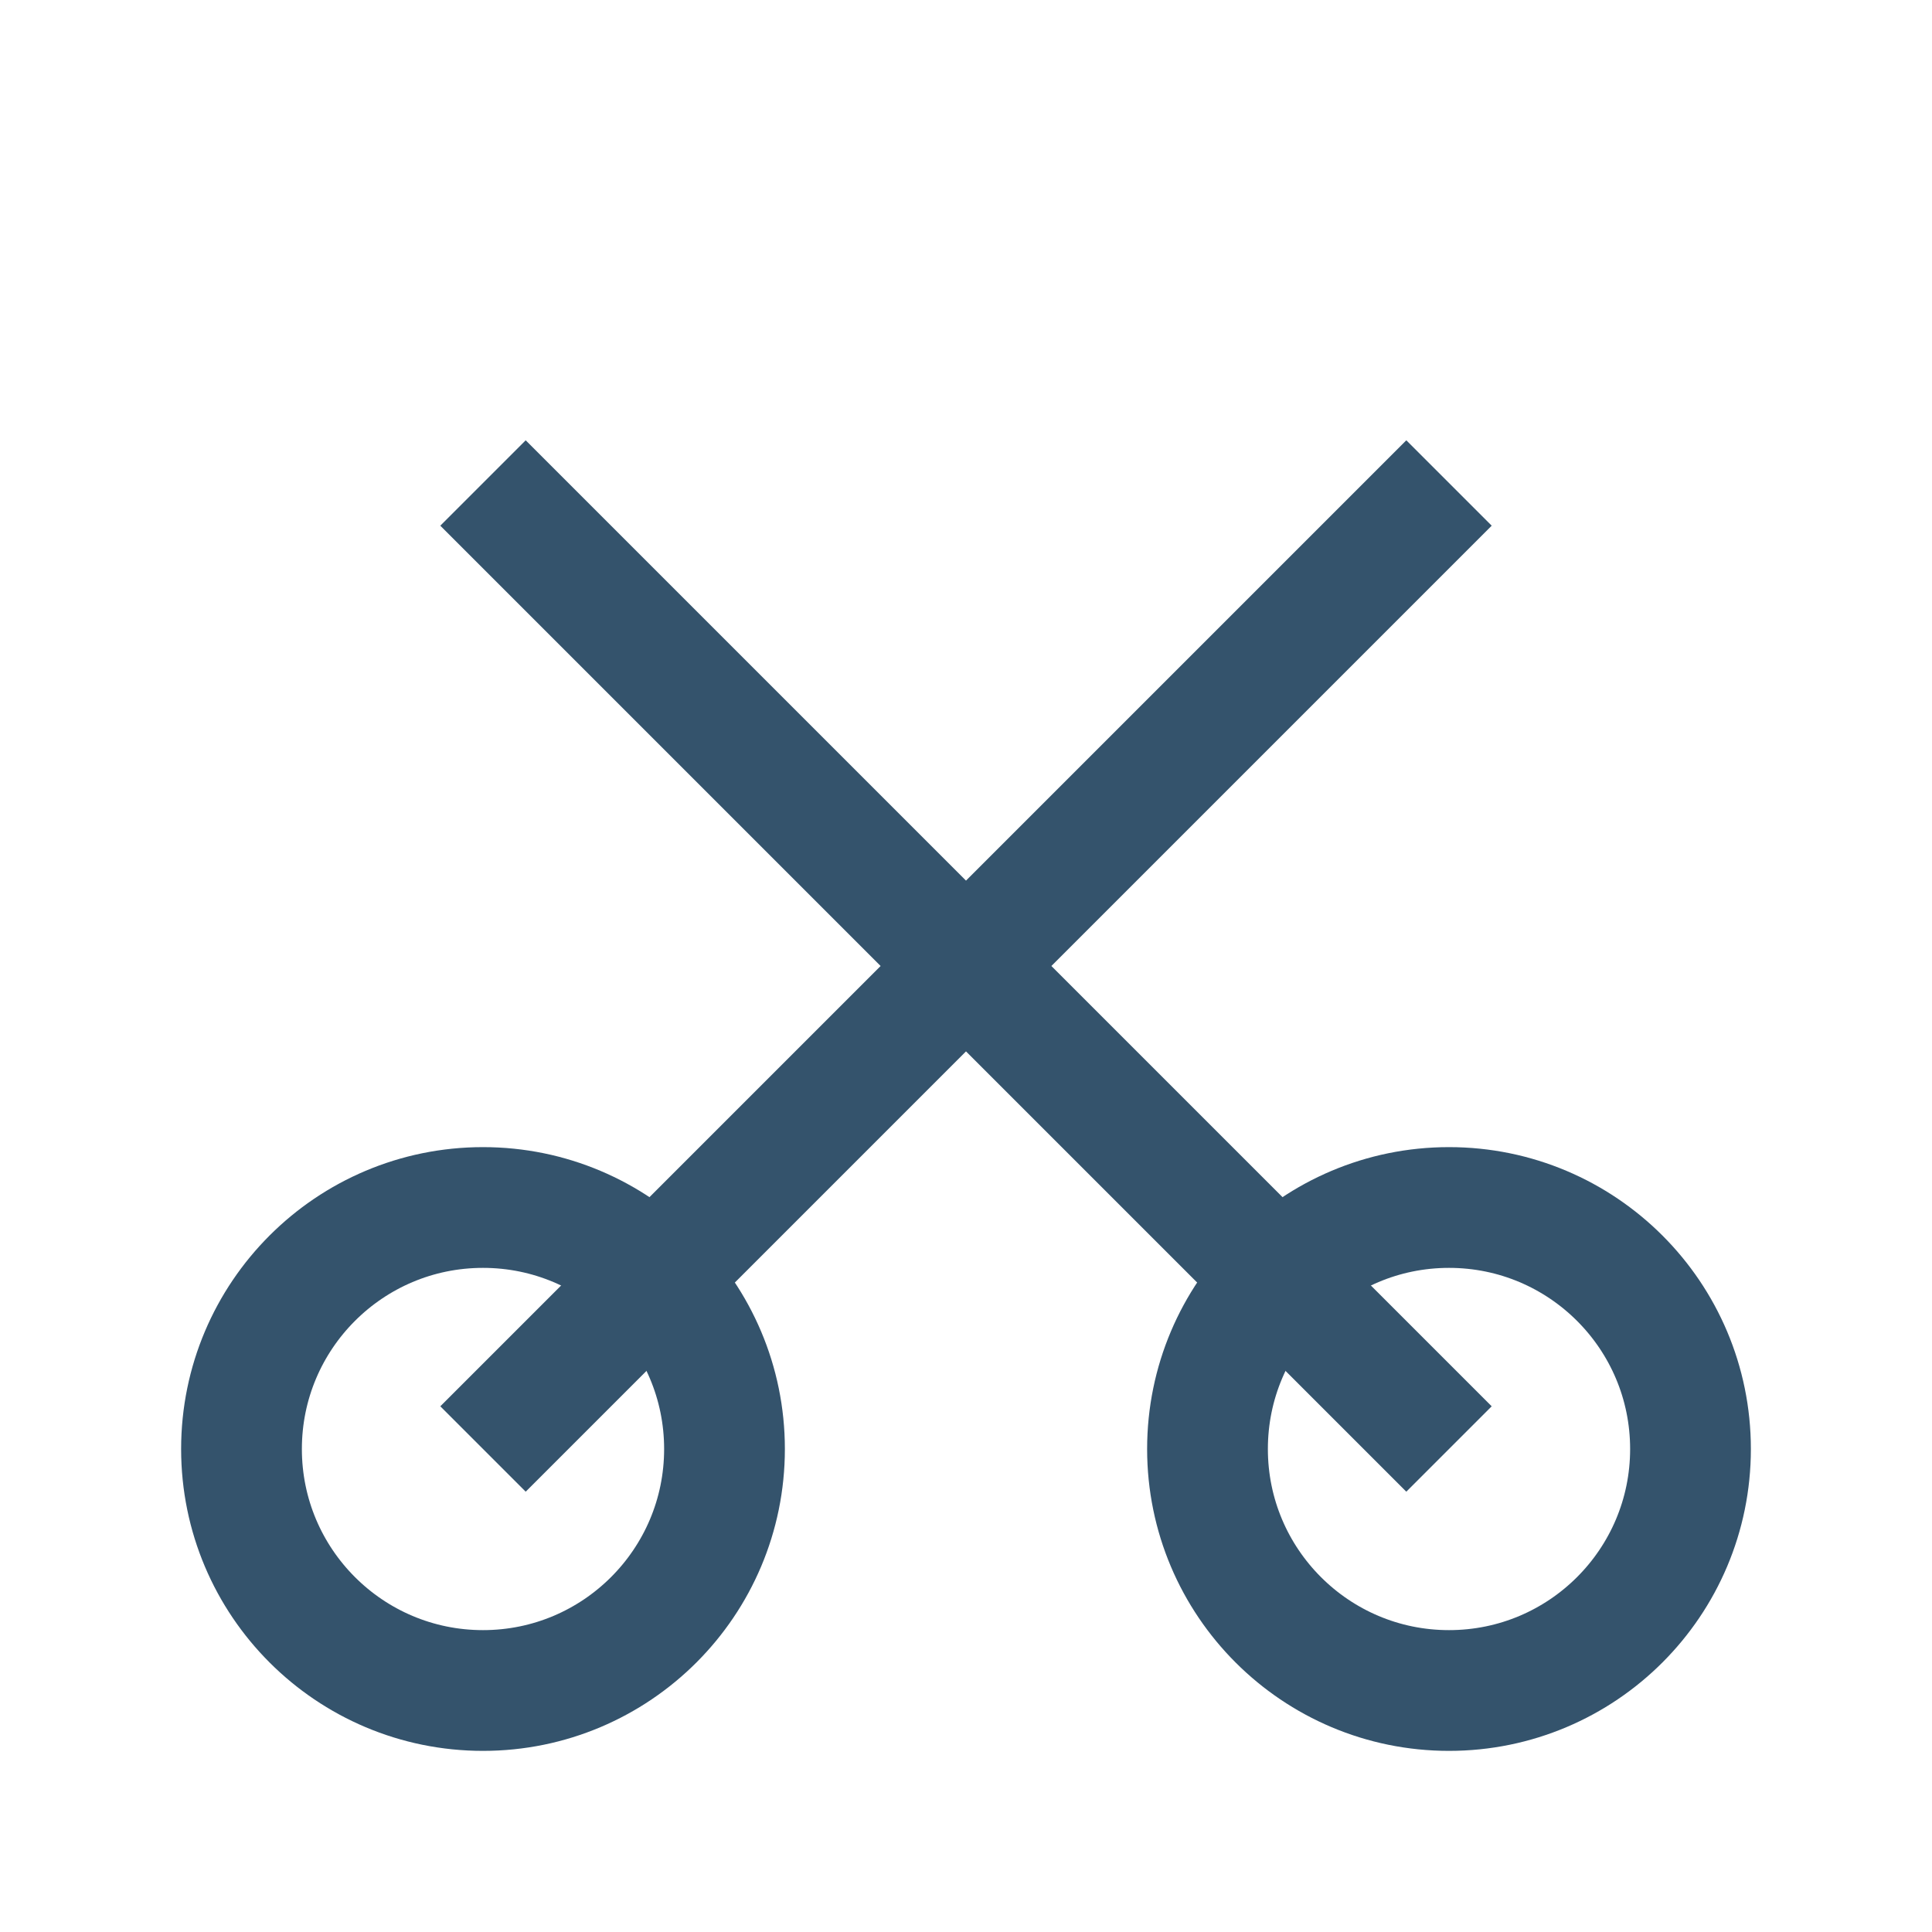
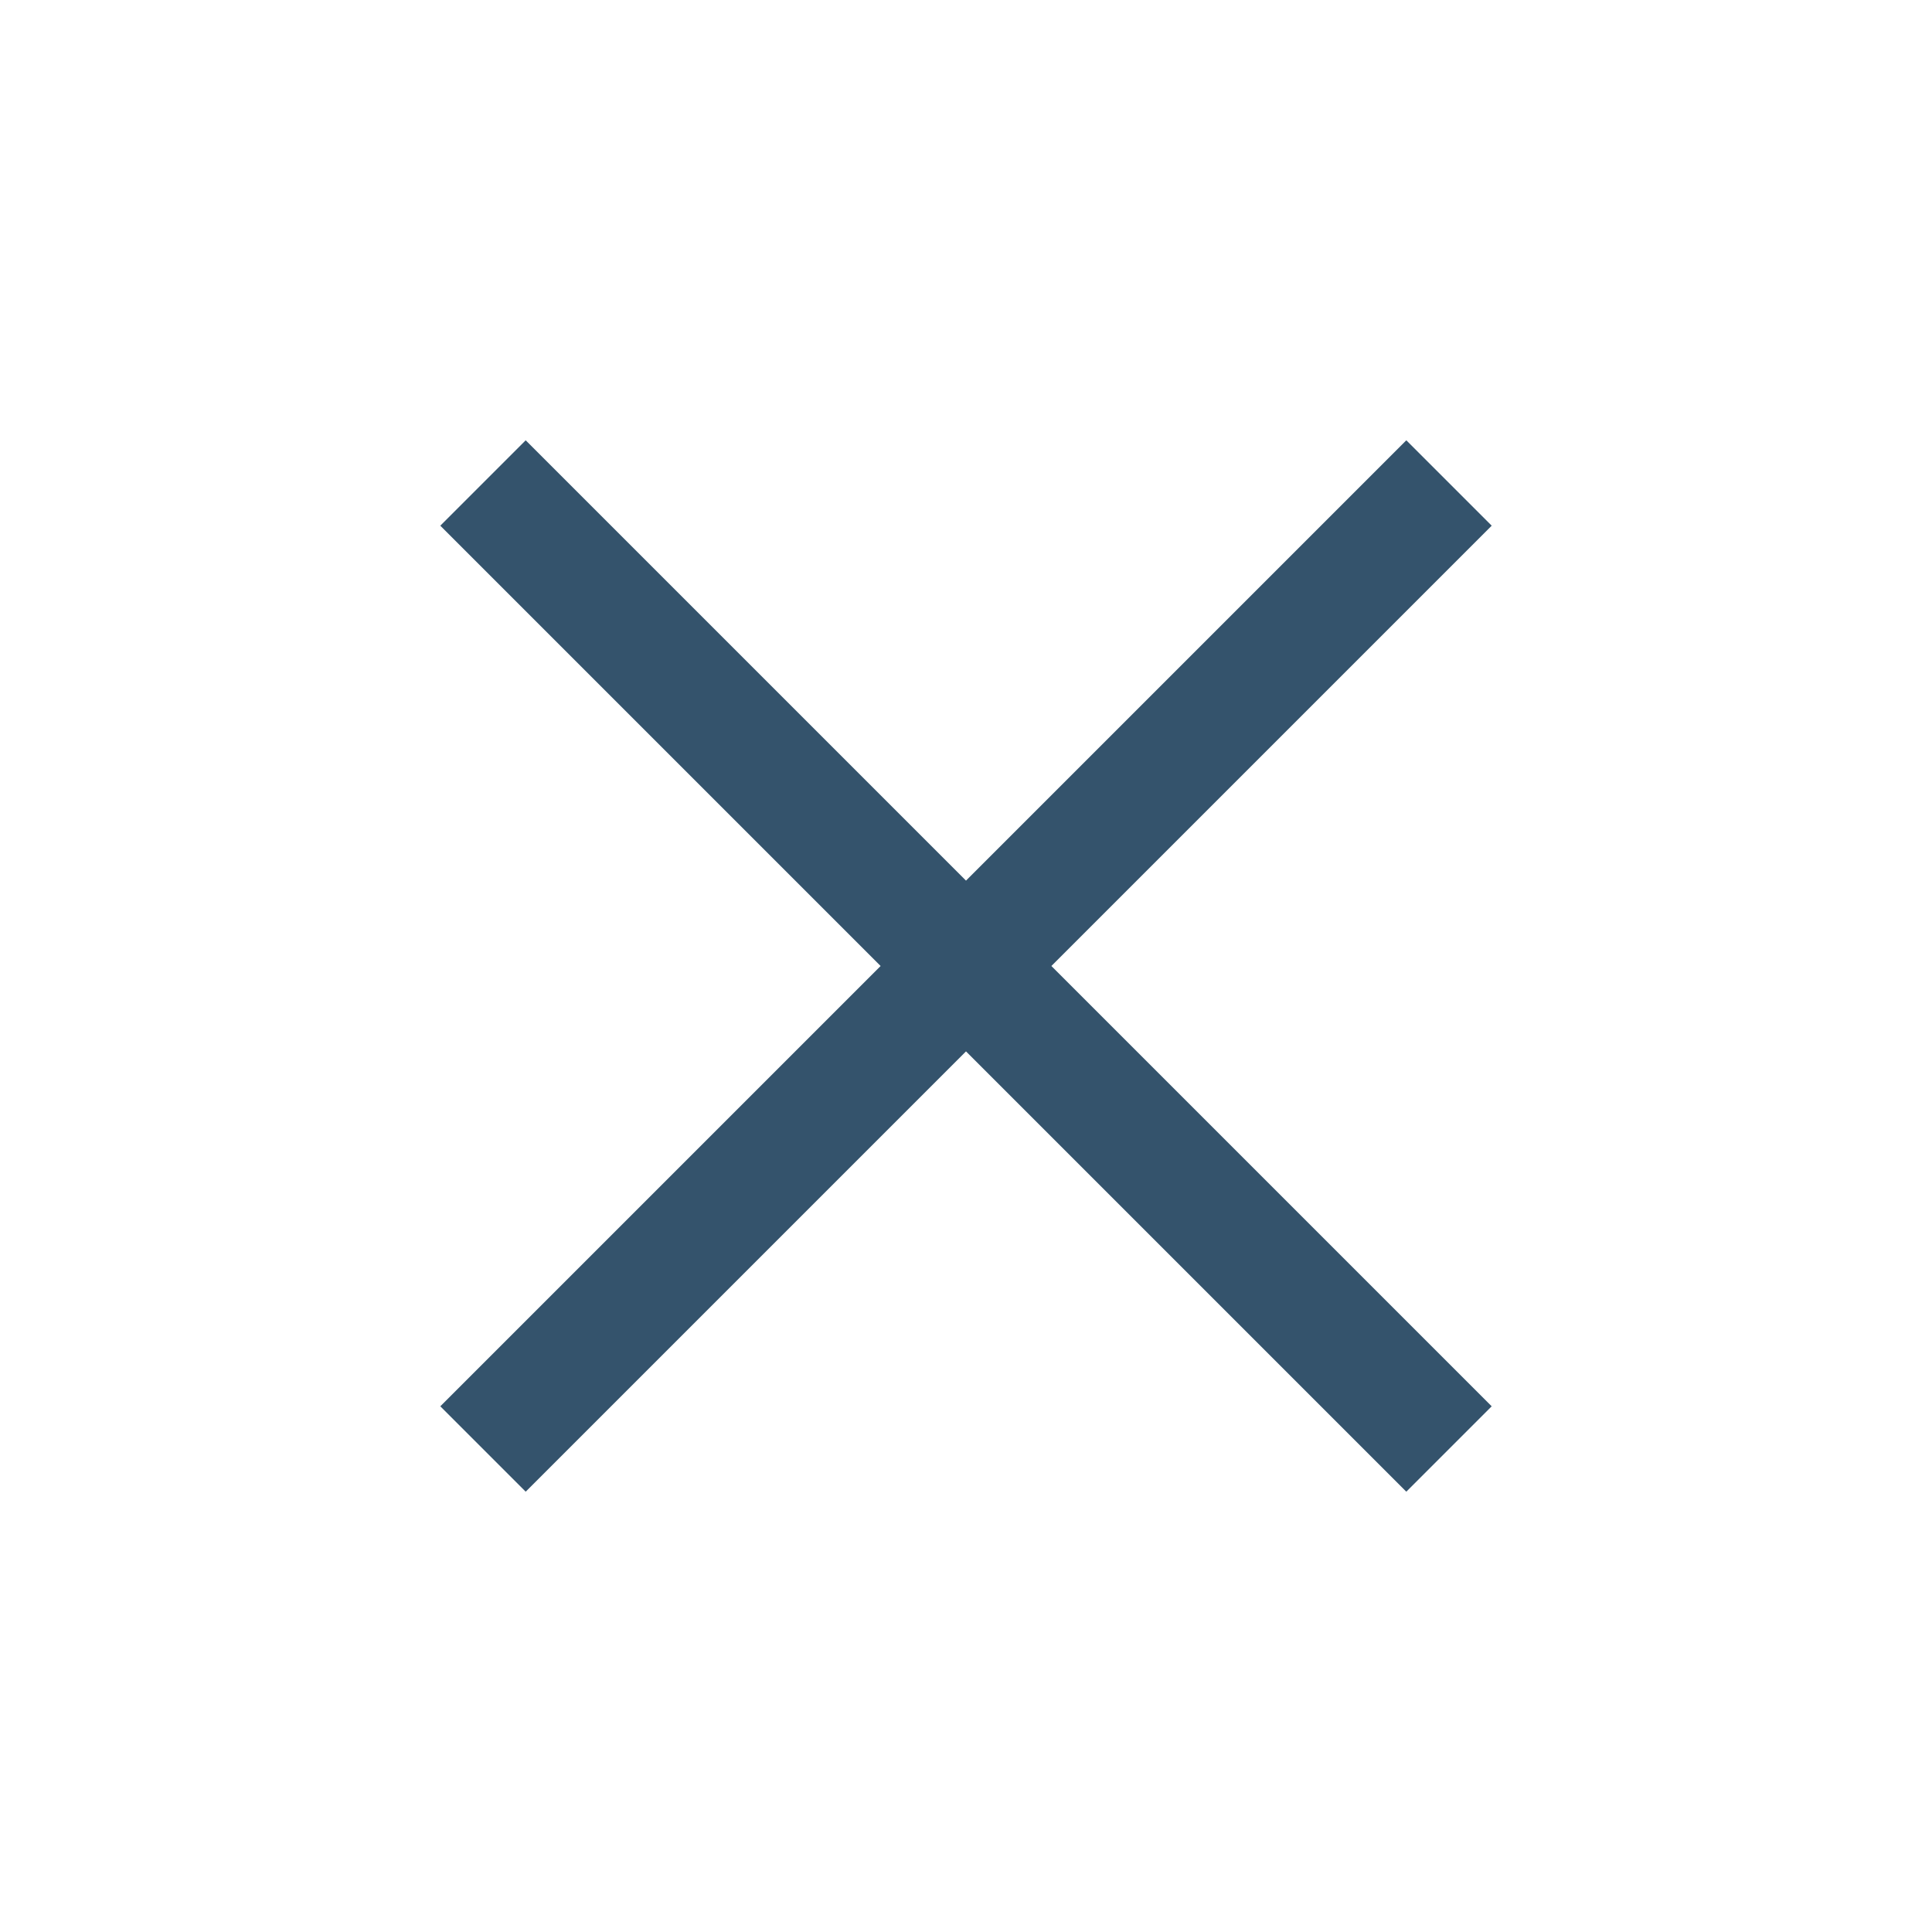
<svg xmlns="http://www.w3.org/2000/svg" width="32" height="32" viewBox="0 0 32 32">
  <g stroke="#34536C" stroke-width="2" fill="none">
-     <circle cx="8" cy="24" r="4" />
-     <circle cx="24" cy="24" r="4" />
    <path d="M8 24L24 8M24 24L8 8" />
  </g>
</svg>